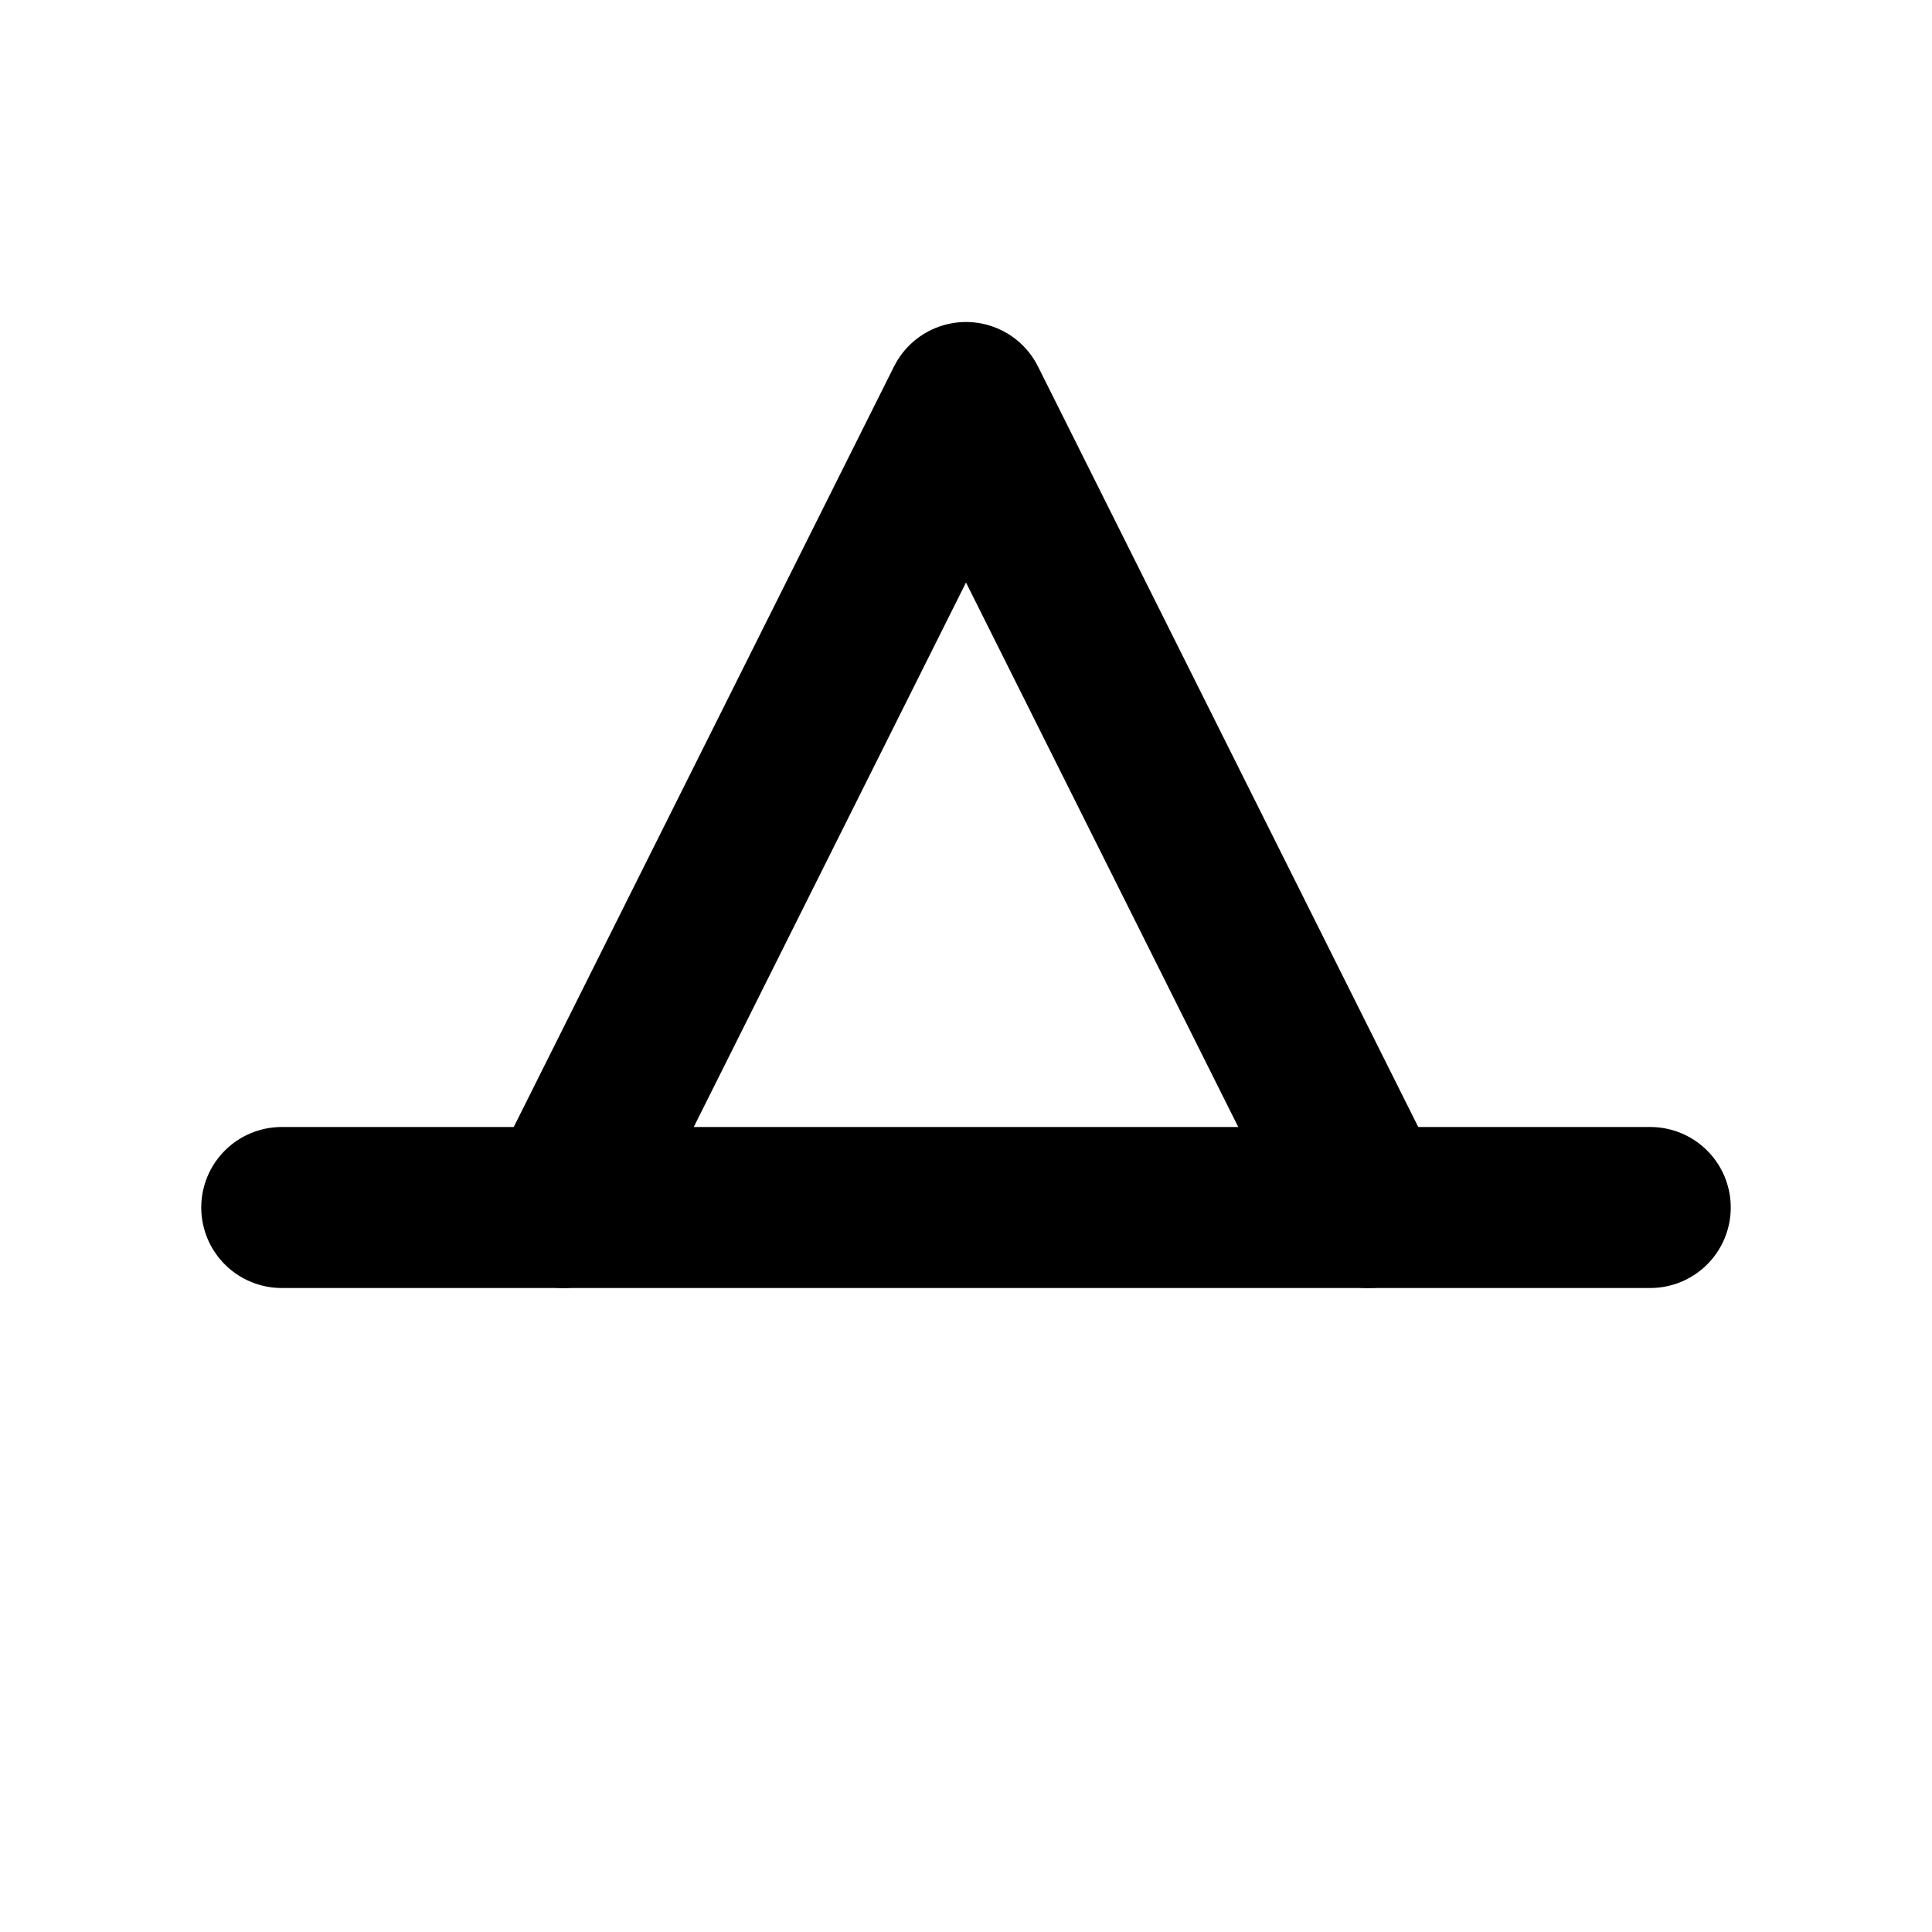
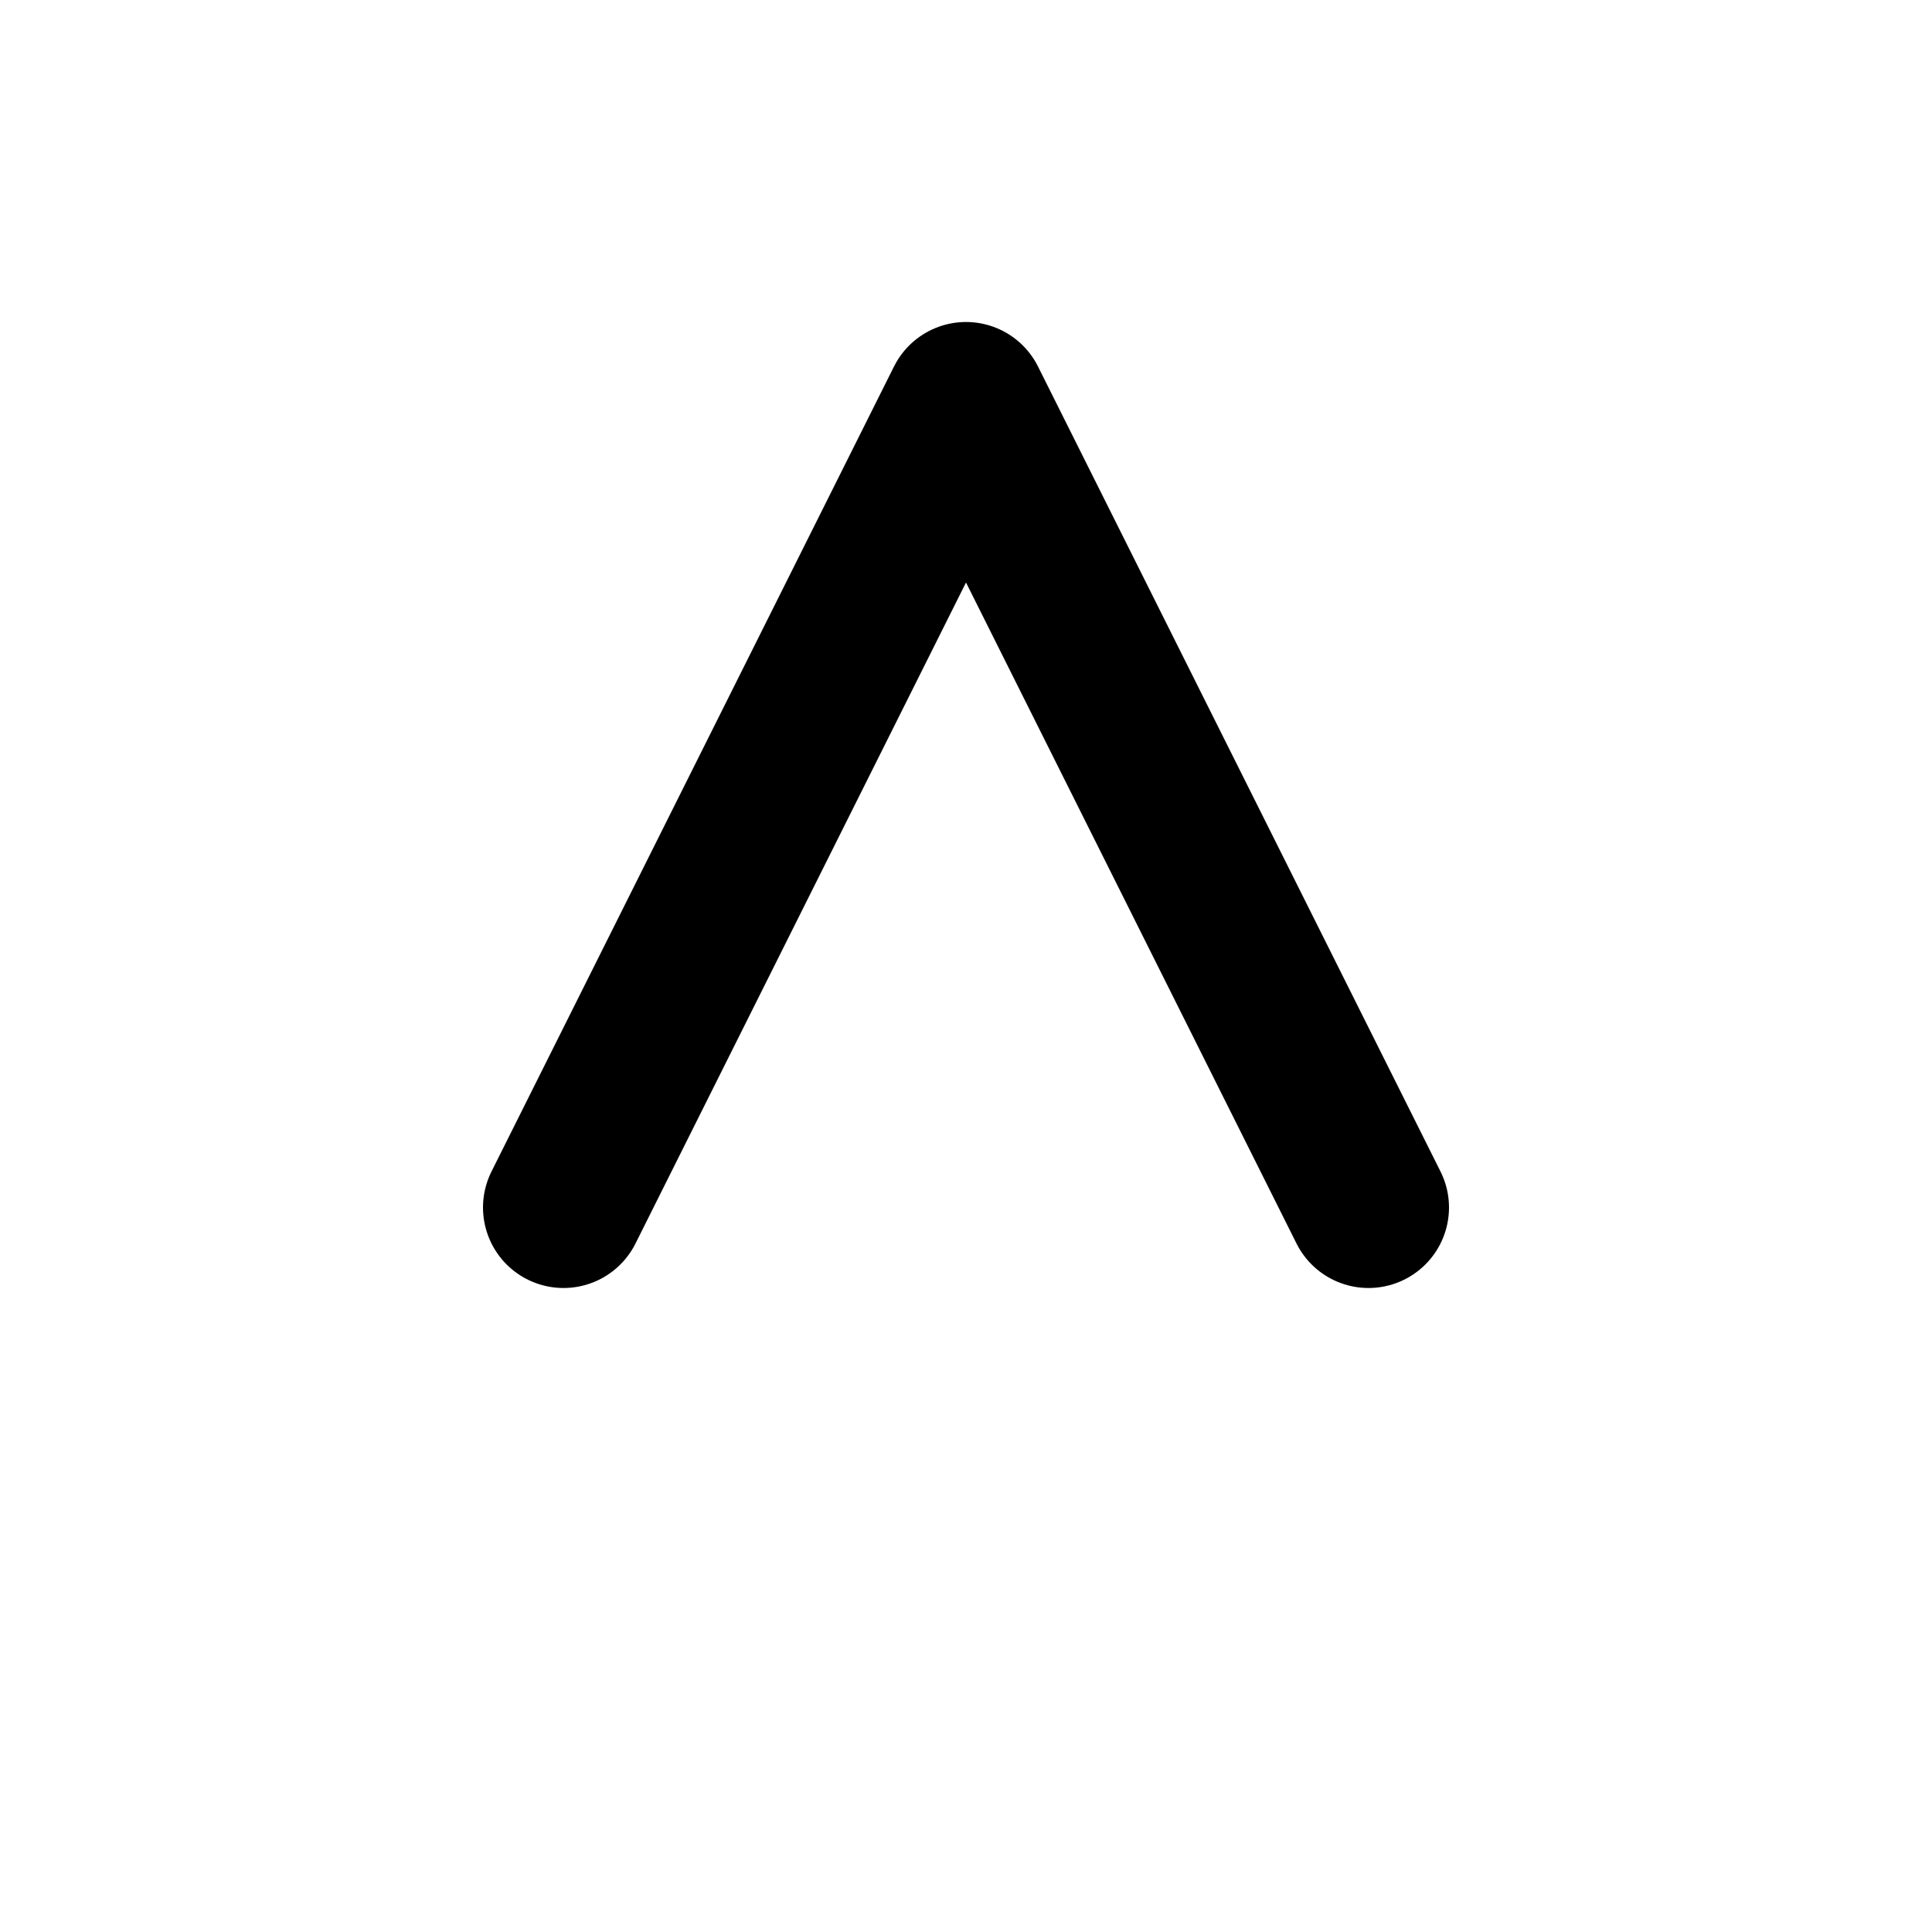
<svg xmlns="http://www.w3.org/2000/svg" width="24" height="24" viewBox="0 0 24 24" fill="none" stroke="black" stroke-width="2" stroke-linecap="round" stroke-linejoin="round">
  <path d="M7 15l5-10 5 10" />
-   <path d="M3.5 15h17" />
</svg>